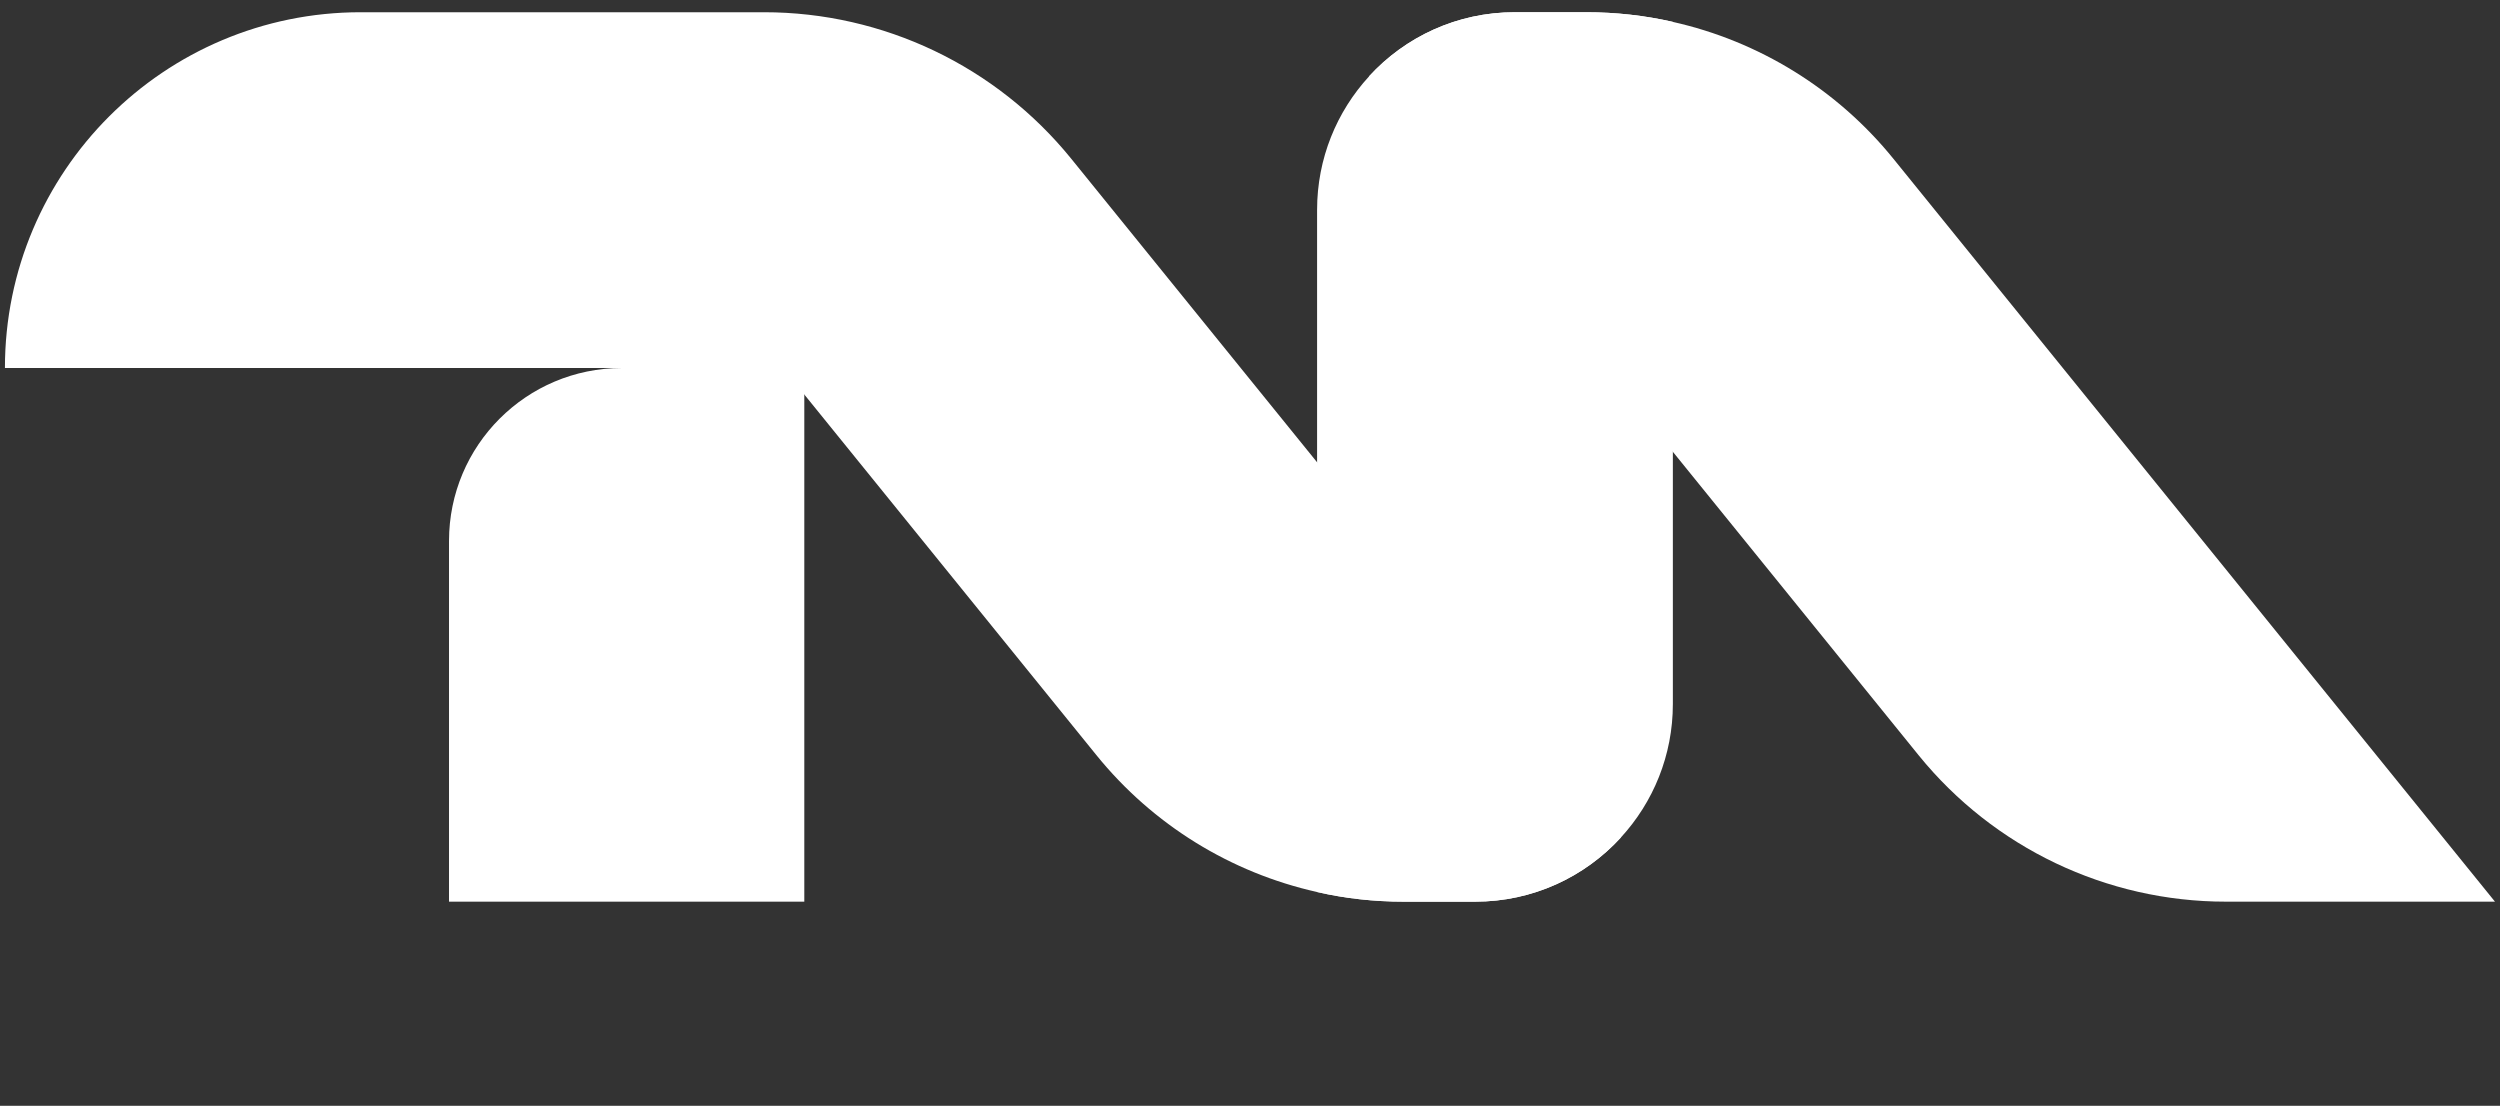
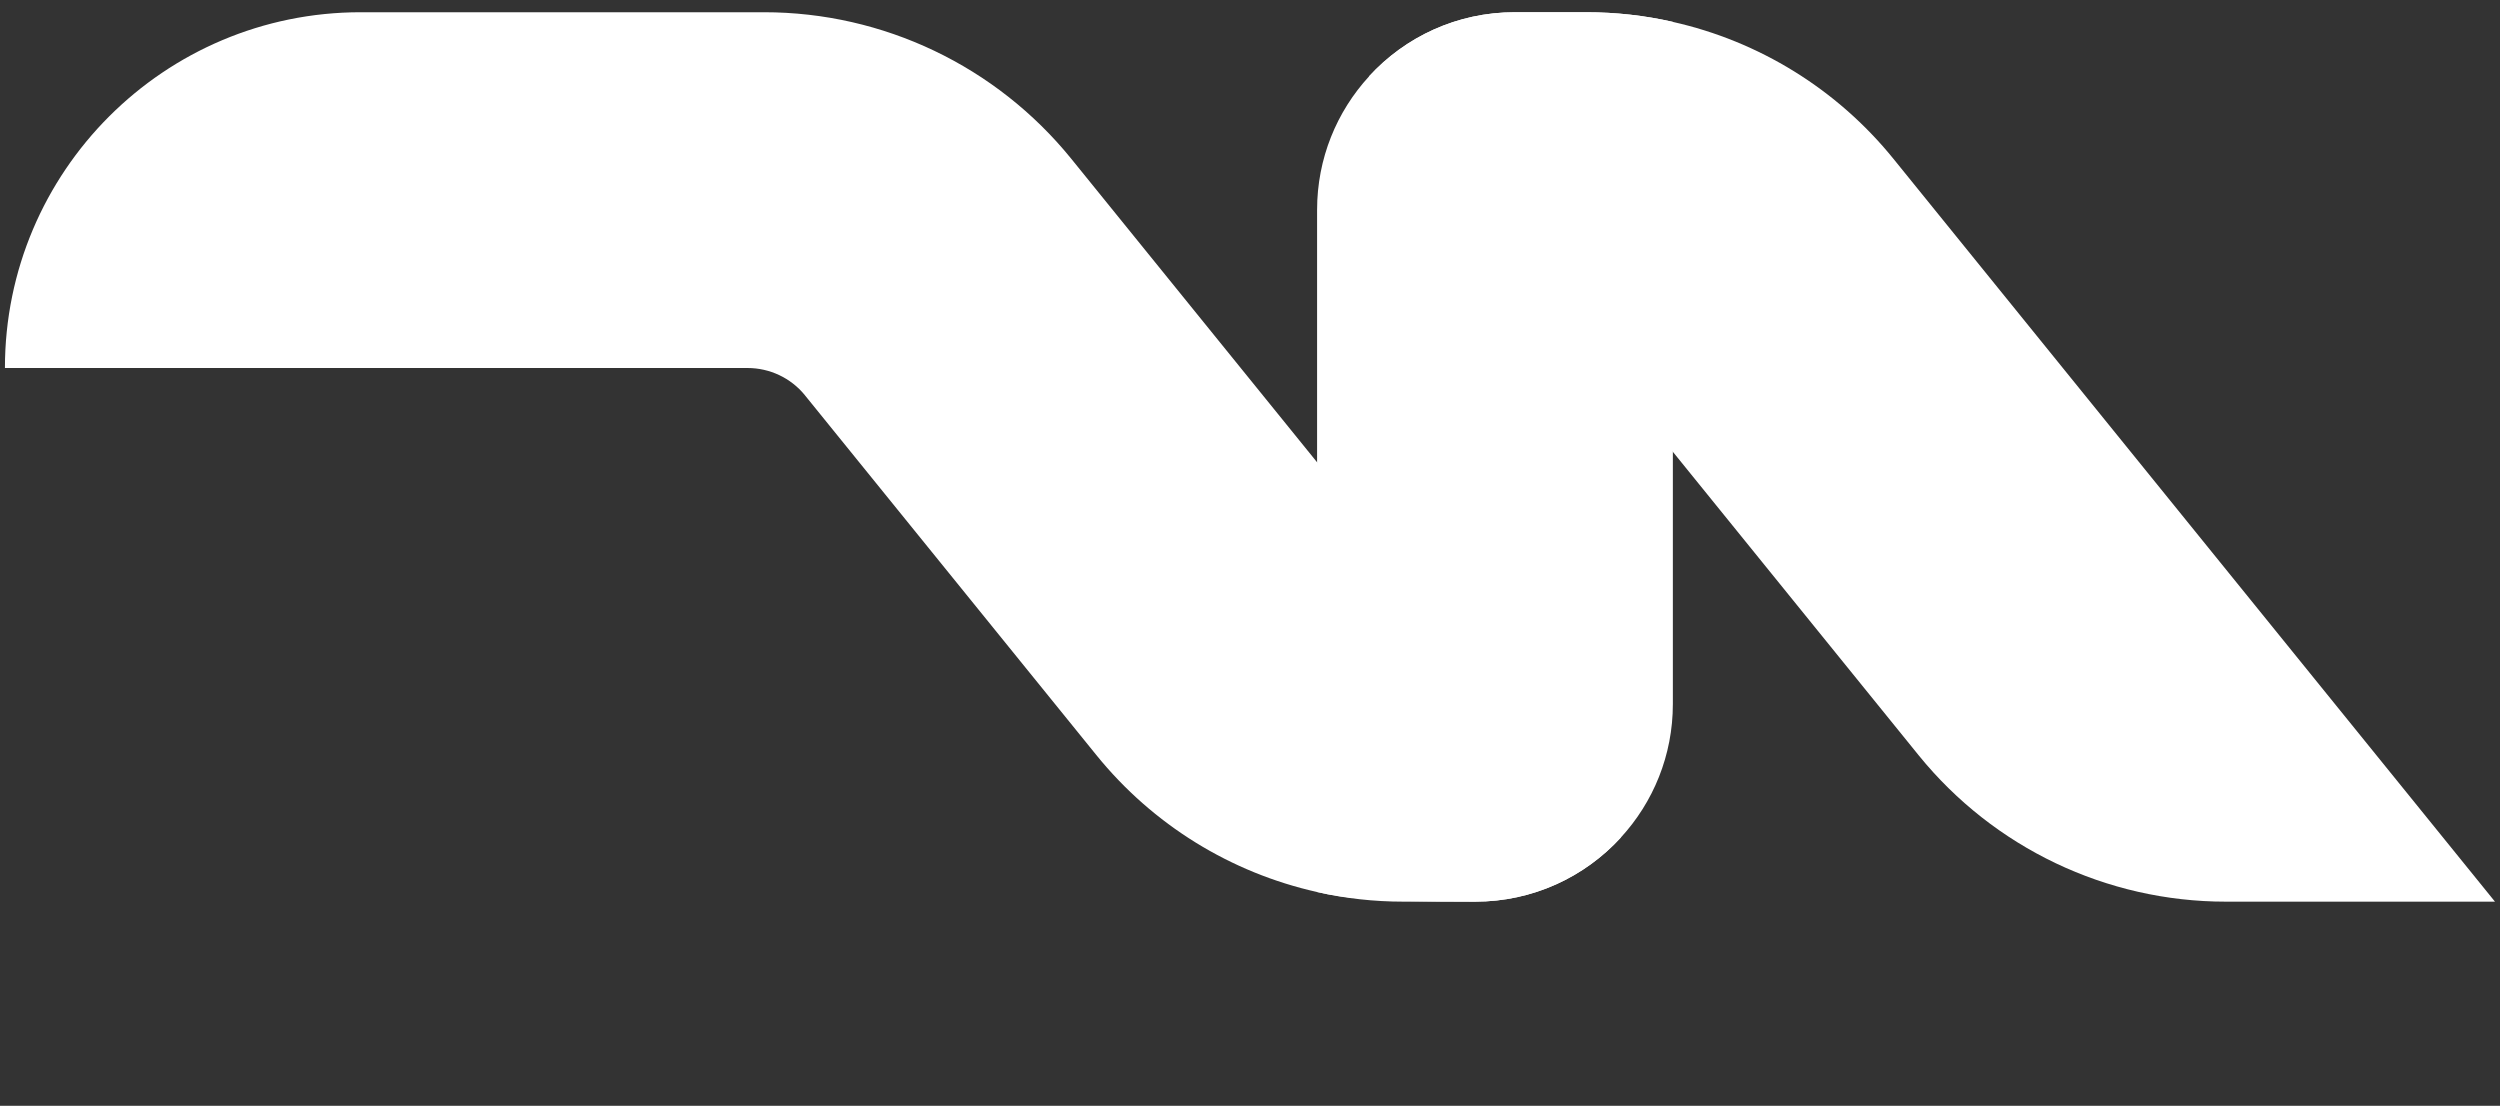
<svg xmlns="http://www.w3.org/2000/svg" width="104" height="46" viewBox="0 0 104 46" fill="none">
  <rect x="0" y="0" width="104" height="46" fill="#333333" stroke="none" />
-   <path d="M69.591 0.91V29.287C69.591 31.425 68.773 33.378 67.427 34.842C65.927 36.481 63.768 37.509 61.368 37.509H58.388C57.165 37.509 55.957 37.376 54.791 37.108V8.732C54.791 6.594 55.608 4.641 56.954 3.176C58.455 1.537 60.613 0.509 63.013 0.509H65.993C67.216 0.509 68.424 0.643 69.591 0.91Z" fill="white" />
+   <path d="M69.591 0.91V29.287C69.591 31.425 68.773 33.378 67.427 34.842C65.927 36.481 63.768 37.509 61.368 37.509C57.165 37.509 55.957 37.376 54.791 37.108V8.732C54.791 6.594 55.608 4.641 56.954 3.176C58.455 1.537 60.613 0.509 63.013 0.509H65.993C67.216 0.509 68.424 0.643 69.591 0.91Z" fill="white" />
  <path d="M103.795 37.509H92.592C87.628 37.509 82.936 35.269 79.812 31.415L69.585 18.788L56.949 3.176C58.449 1.537 60.608 0.509 63.008 0.509H65.988C67.211 0.509 68.419 0.643 69.585 0.91C73.167 1.712 76.415 3.701 78.769 6.609L103.795 37.514V37.509Z" fill="white" />
-   <path d="M18.679 22.503V37.509H33.459V15.309H25.874C21.896 15.309 18.679 18.531 18.679 22.503Z" fill="white" />
  <path d="M67.427 34.842C65.926 36.481 63.768 37.509 61.368 37.509H58.388C57.164 37.509 55.957 37.376 54.79 37.108C51.209 36.307 47.961 34.318 45.607 31.409L33.49 16.45C33.49 16.45 33.479 16.44 33.479 16.435C32.894 15.72 32.02 15.309 31.095 15.309H0.205C0.205 11.224 1.86 7.524 4.542 4.841C7.22 2.164 10.92 0.509 15.005 0.509H31.784C36.748 0.509 41.44 2.75 44.564 6.604L54.79 19.23L67.427 34.842Z" fill="white" />
</svg>